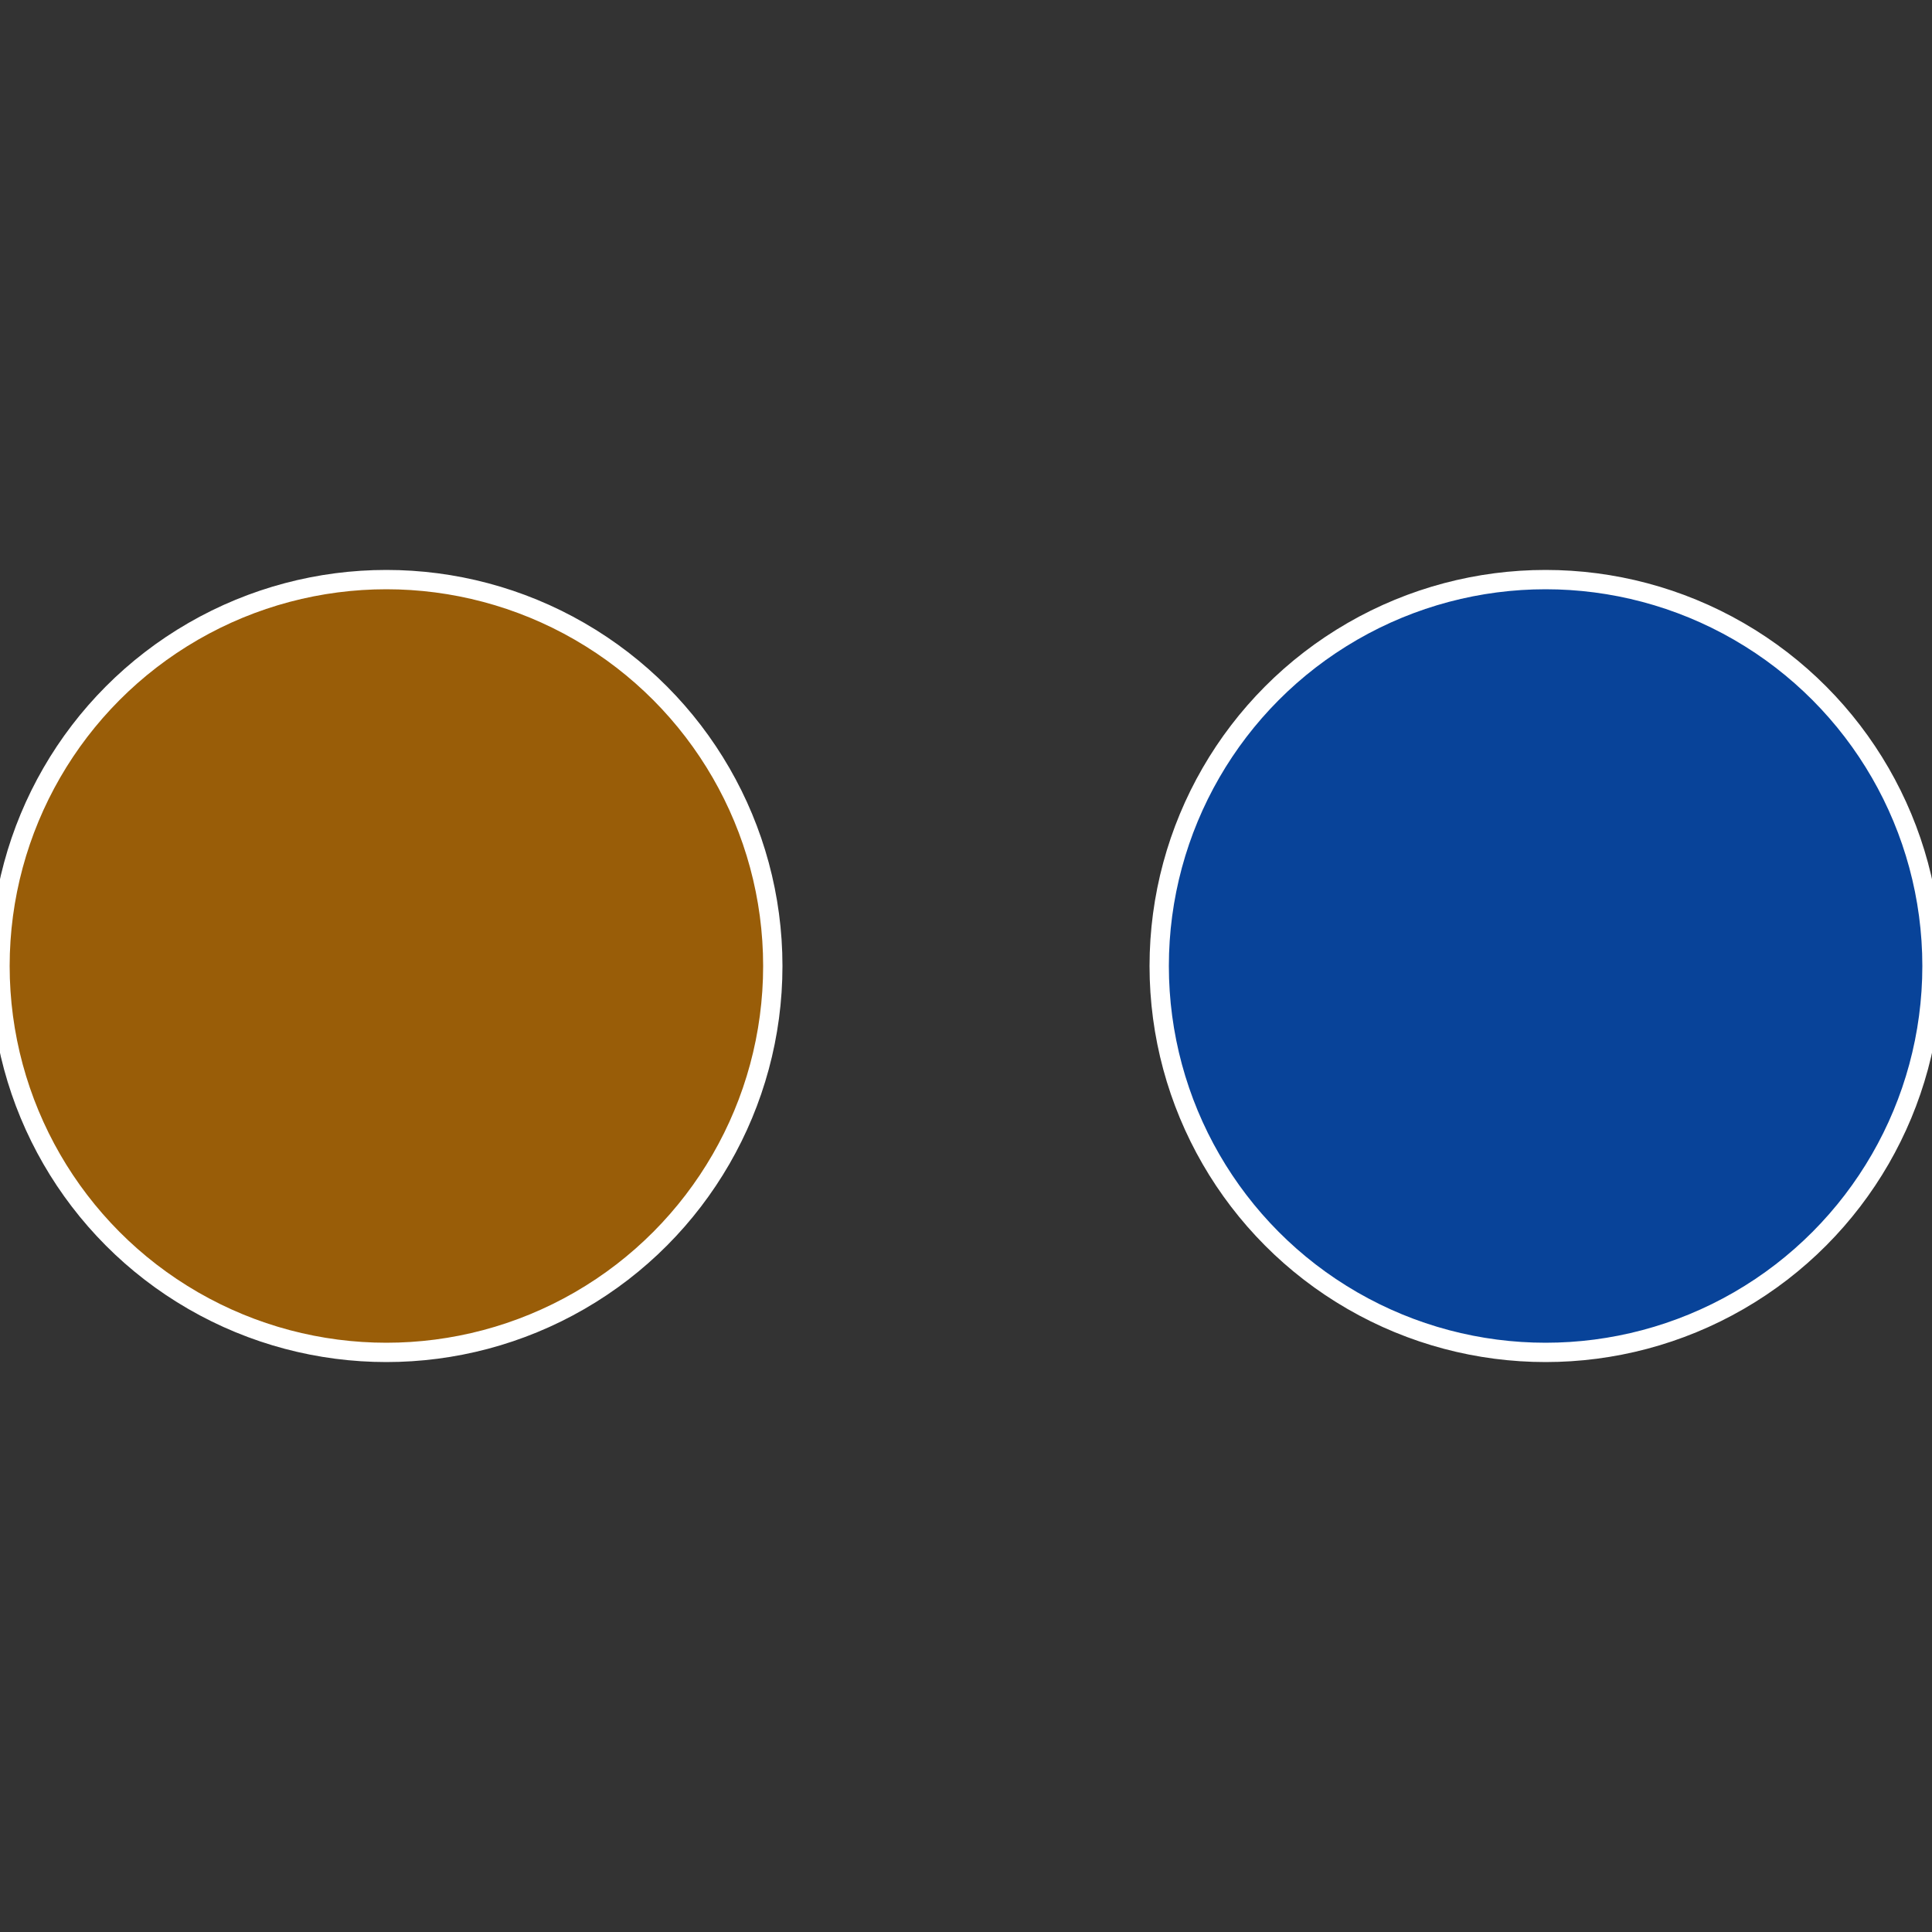
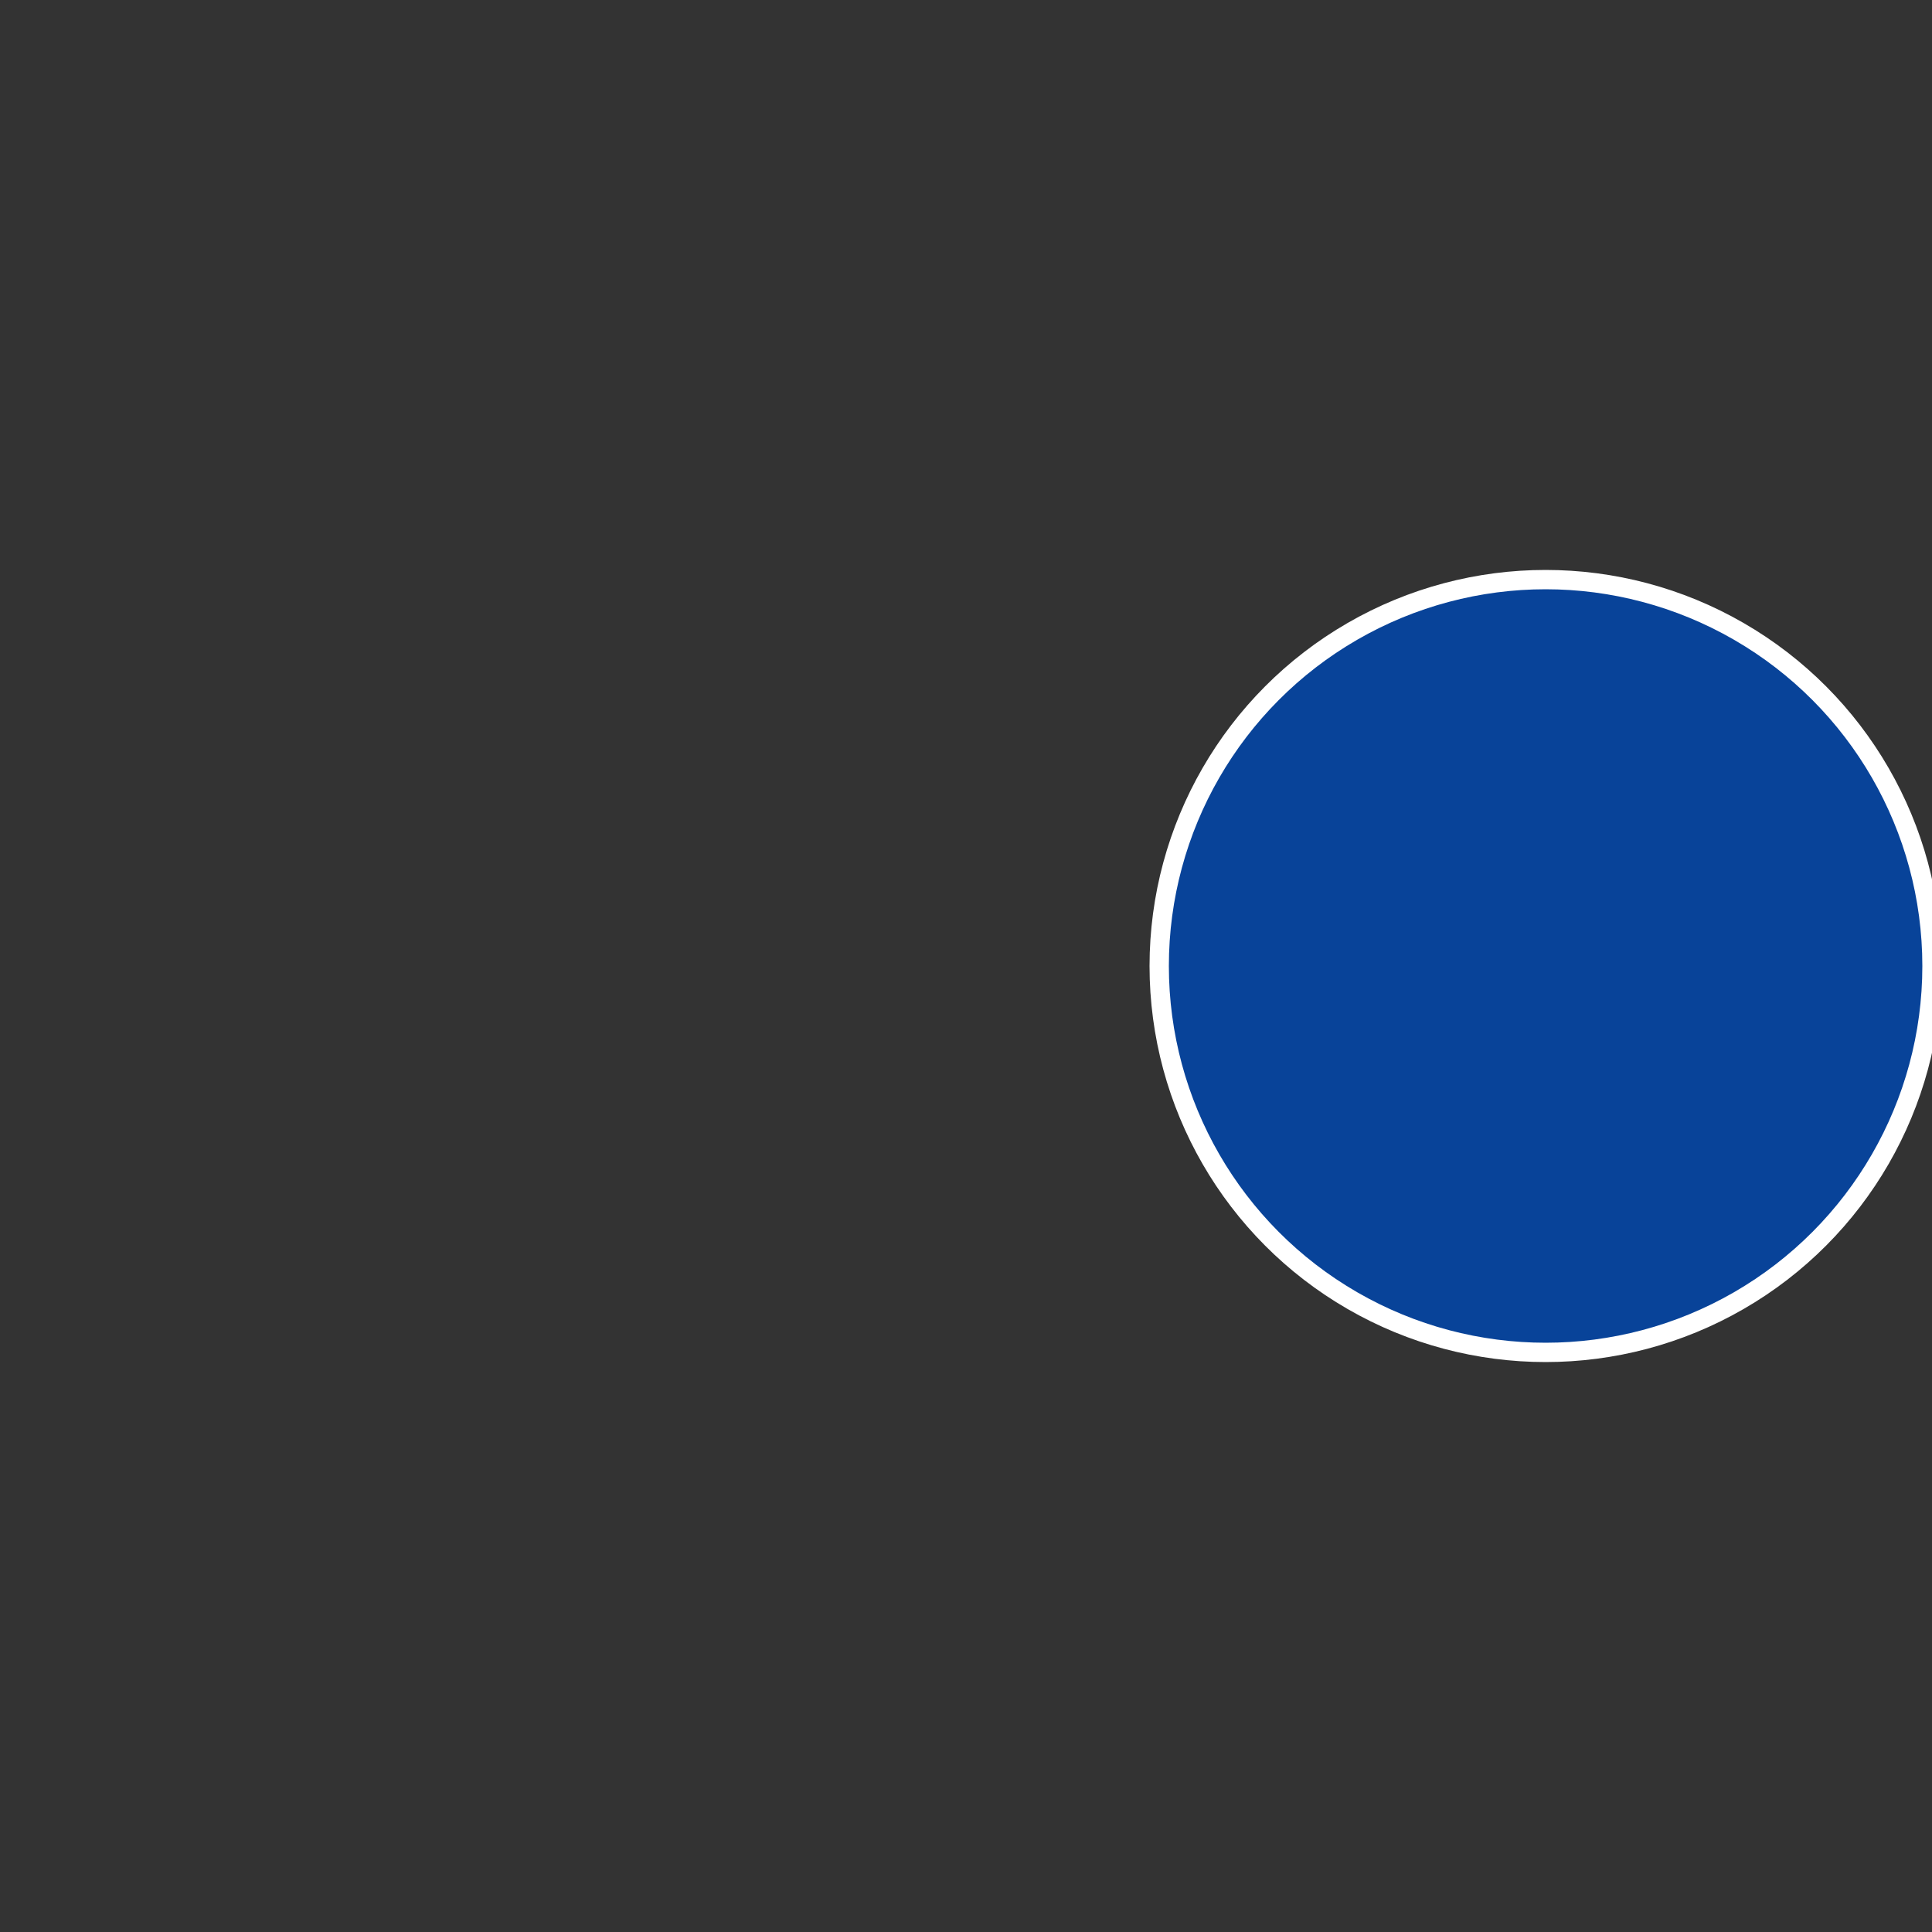
<svg xmlns="http://www.w3.org/2000/svg" width="500" height="500" viewBox="-1 -1 2 2">
  <rect x="-1" y="-1" width="2" height="2" fill="#333333" stroke="none" />
  <circle cx="0.6" cy="0" r="0.4" fill="#084399" stroke="#fff" stroke-width="1%" />
-   <circle cx="-0.6" cy="7.3478807948841E-17" r="0.4" fill="#995d08" stroke="#fff" stroke-width="1%" />
</svg>